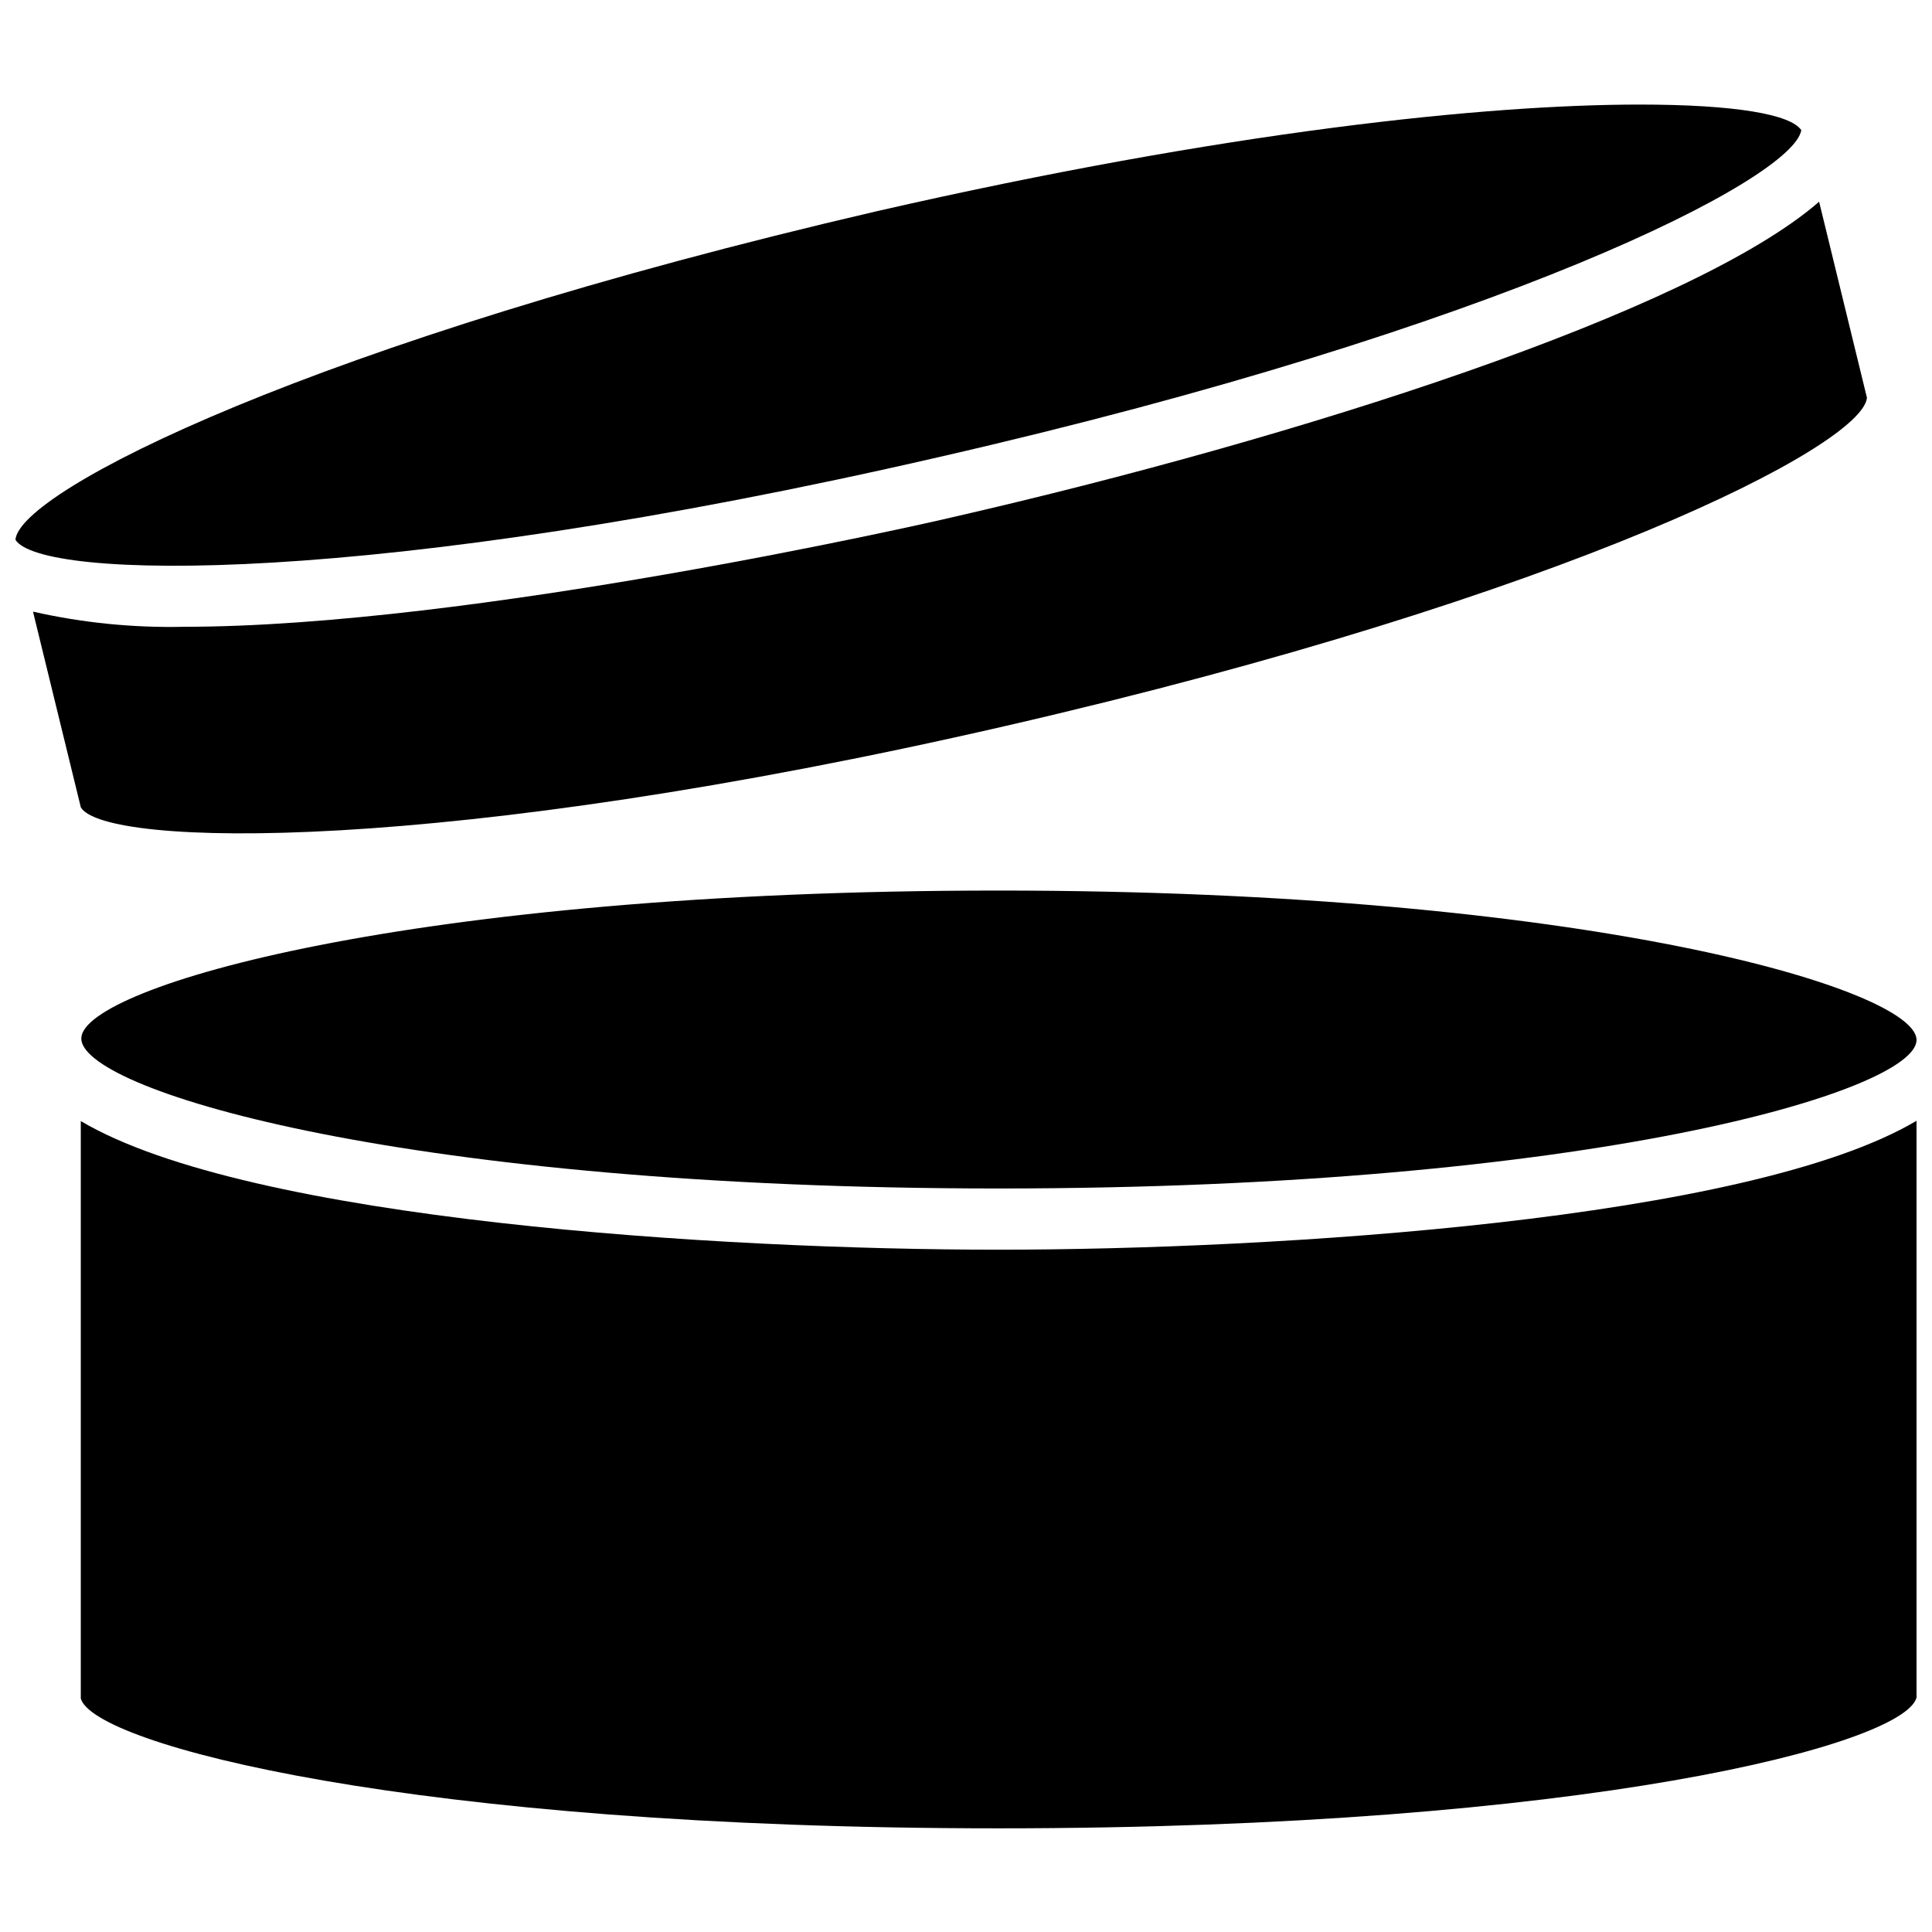
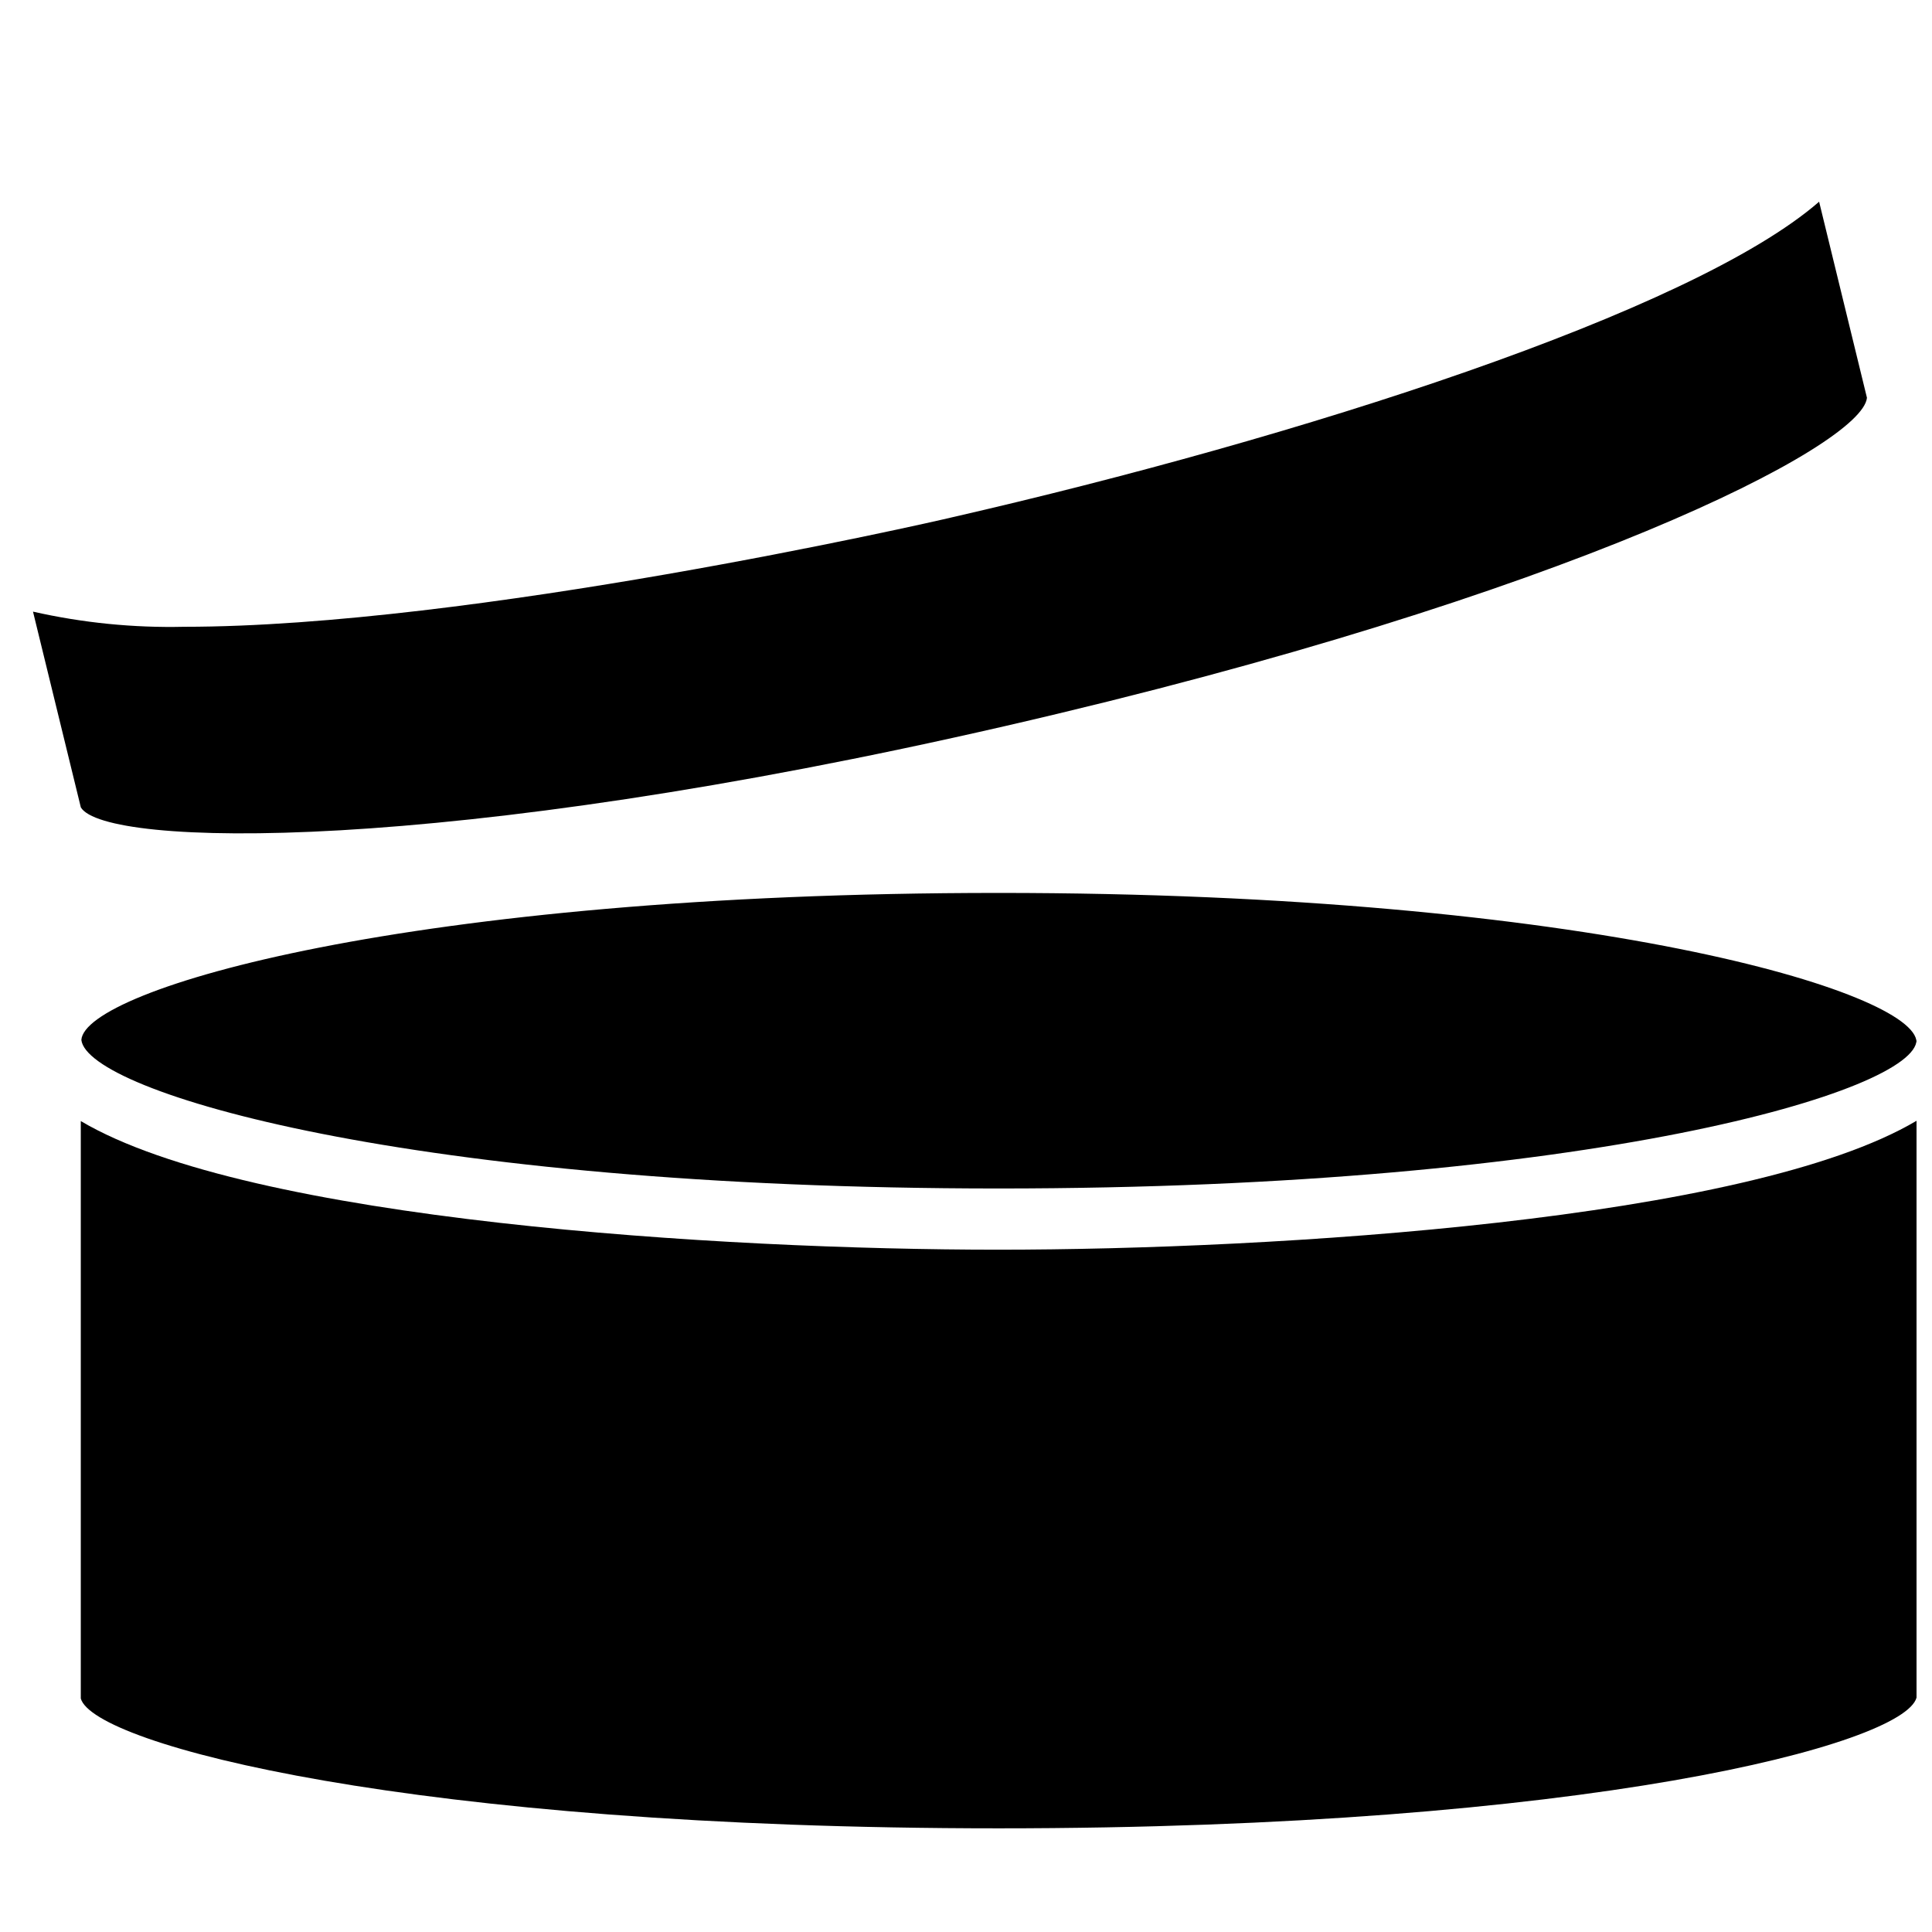
<svg xmlns="http://www.w3.org/2000/svg" width="800px" height="800px" version="1.1" viewBox="144 144 512 512">
  <defs>
    <clipPath id="c">
      <path d="m165 380h486.9v79h-486.9z" />
    </clipPath>
    <clipPath id="b">
      <path d="m165 441h486.9v188h-486.9z" />
    </clipPath>
    <clipPath id="a">
      <path d="m148.09 171h473.91v123h-473.91z" />
    </clipPath>
  </defs>
  <g clip-path="url(#c)">
-     <path d="m651.9 419.6c0 13.383-85.883 39.359-243.25 39.359-155.79 0-241.43-25.504-243.09-39.359v-0.629c0.867-13.383 86.594-38.965 243.09-38.965 156.5-0.004 243.25 26.289 243.25 39.594z" />
+     <path d="m651.9 419.6c0 13.383-85.883 39.359-243.25 39.359-155.79 0-241.43-25.504-243.09-39.359c0.867-13.383 86.594-38.965 243.09-38.965 156.5-0.004 243.25 26.289 243.25 39.594z" />
  </g>
  <g clip-path="url(#b)">
    <path d="m651.9 441.01v152.88c-3.387 12.438-87.695 34.637-243.25 34.637s-239.78-22.199-243.24-34.402v-153.03c44.633 26.449 170.19 34.086 243.09 34.086 72.891 0 198.84-7.715 243.4-34.164z" />
  </g>
  <g clip-path="url(#a)">
-     <path d="m621.36 178.48c-2.047 12.91-79.43 52.508-228.29 86.594-151.06 34.793-238.52 32.59-244.98 21.961 1.102-12.988 78.719-52.348 228.29-87.066 92.652-21.176 161.38-28.258 202.15-28.258 25.348 0 39.992 2.598 42.824 6.769z" />
-   </g>
+     </g>
  <path d="m638.76 249.41c-1.18 12.676-78.719 52.586-228.29 86.984-149.57 34.402-238.76 32.121-245.05 21.57l-12.676-51.875c13.141 2.977 26.598 4.324 40.07 4.016 75.887 0 196.8-27.395 203.65-29.047 91.316-20.941 195.86-54.242 229.62-83.602z" />
</svg>